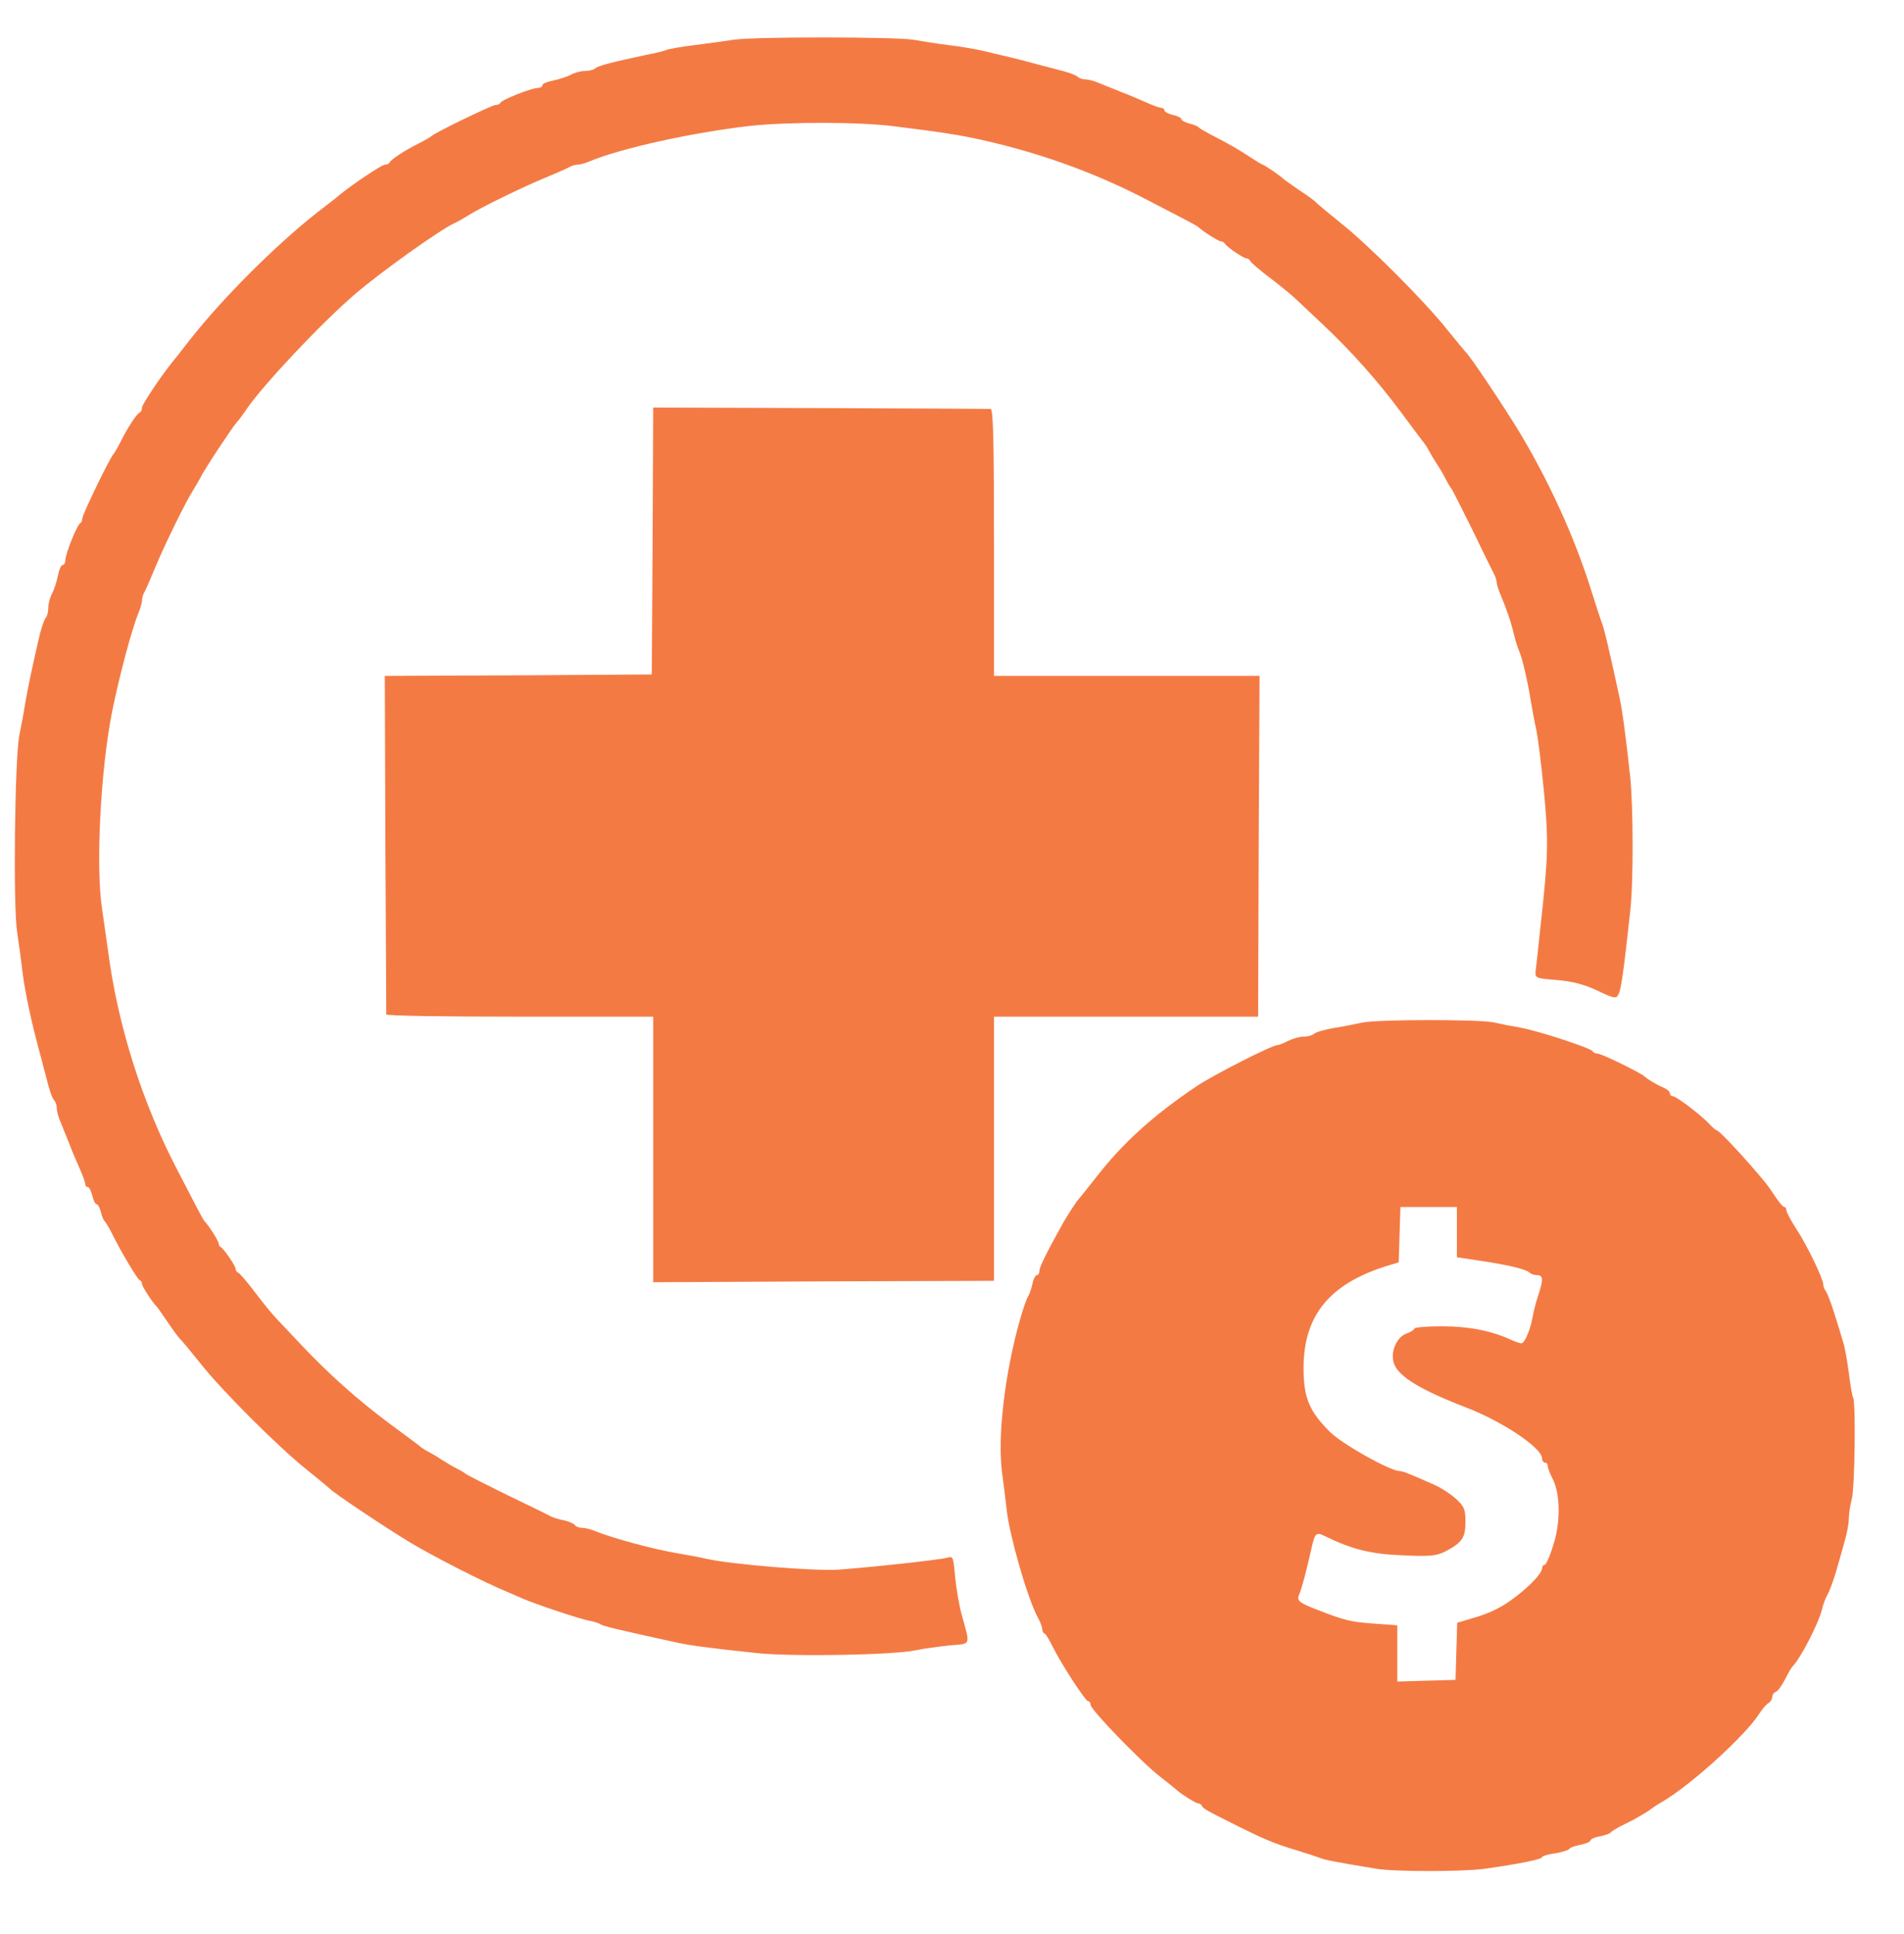
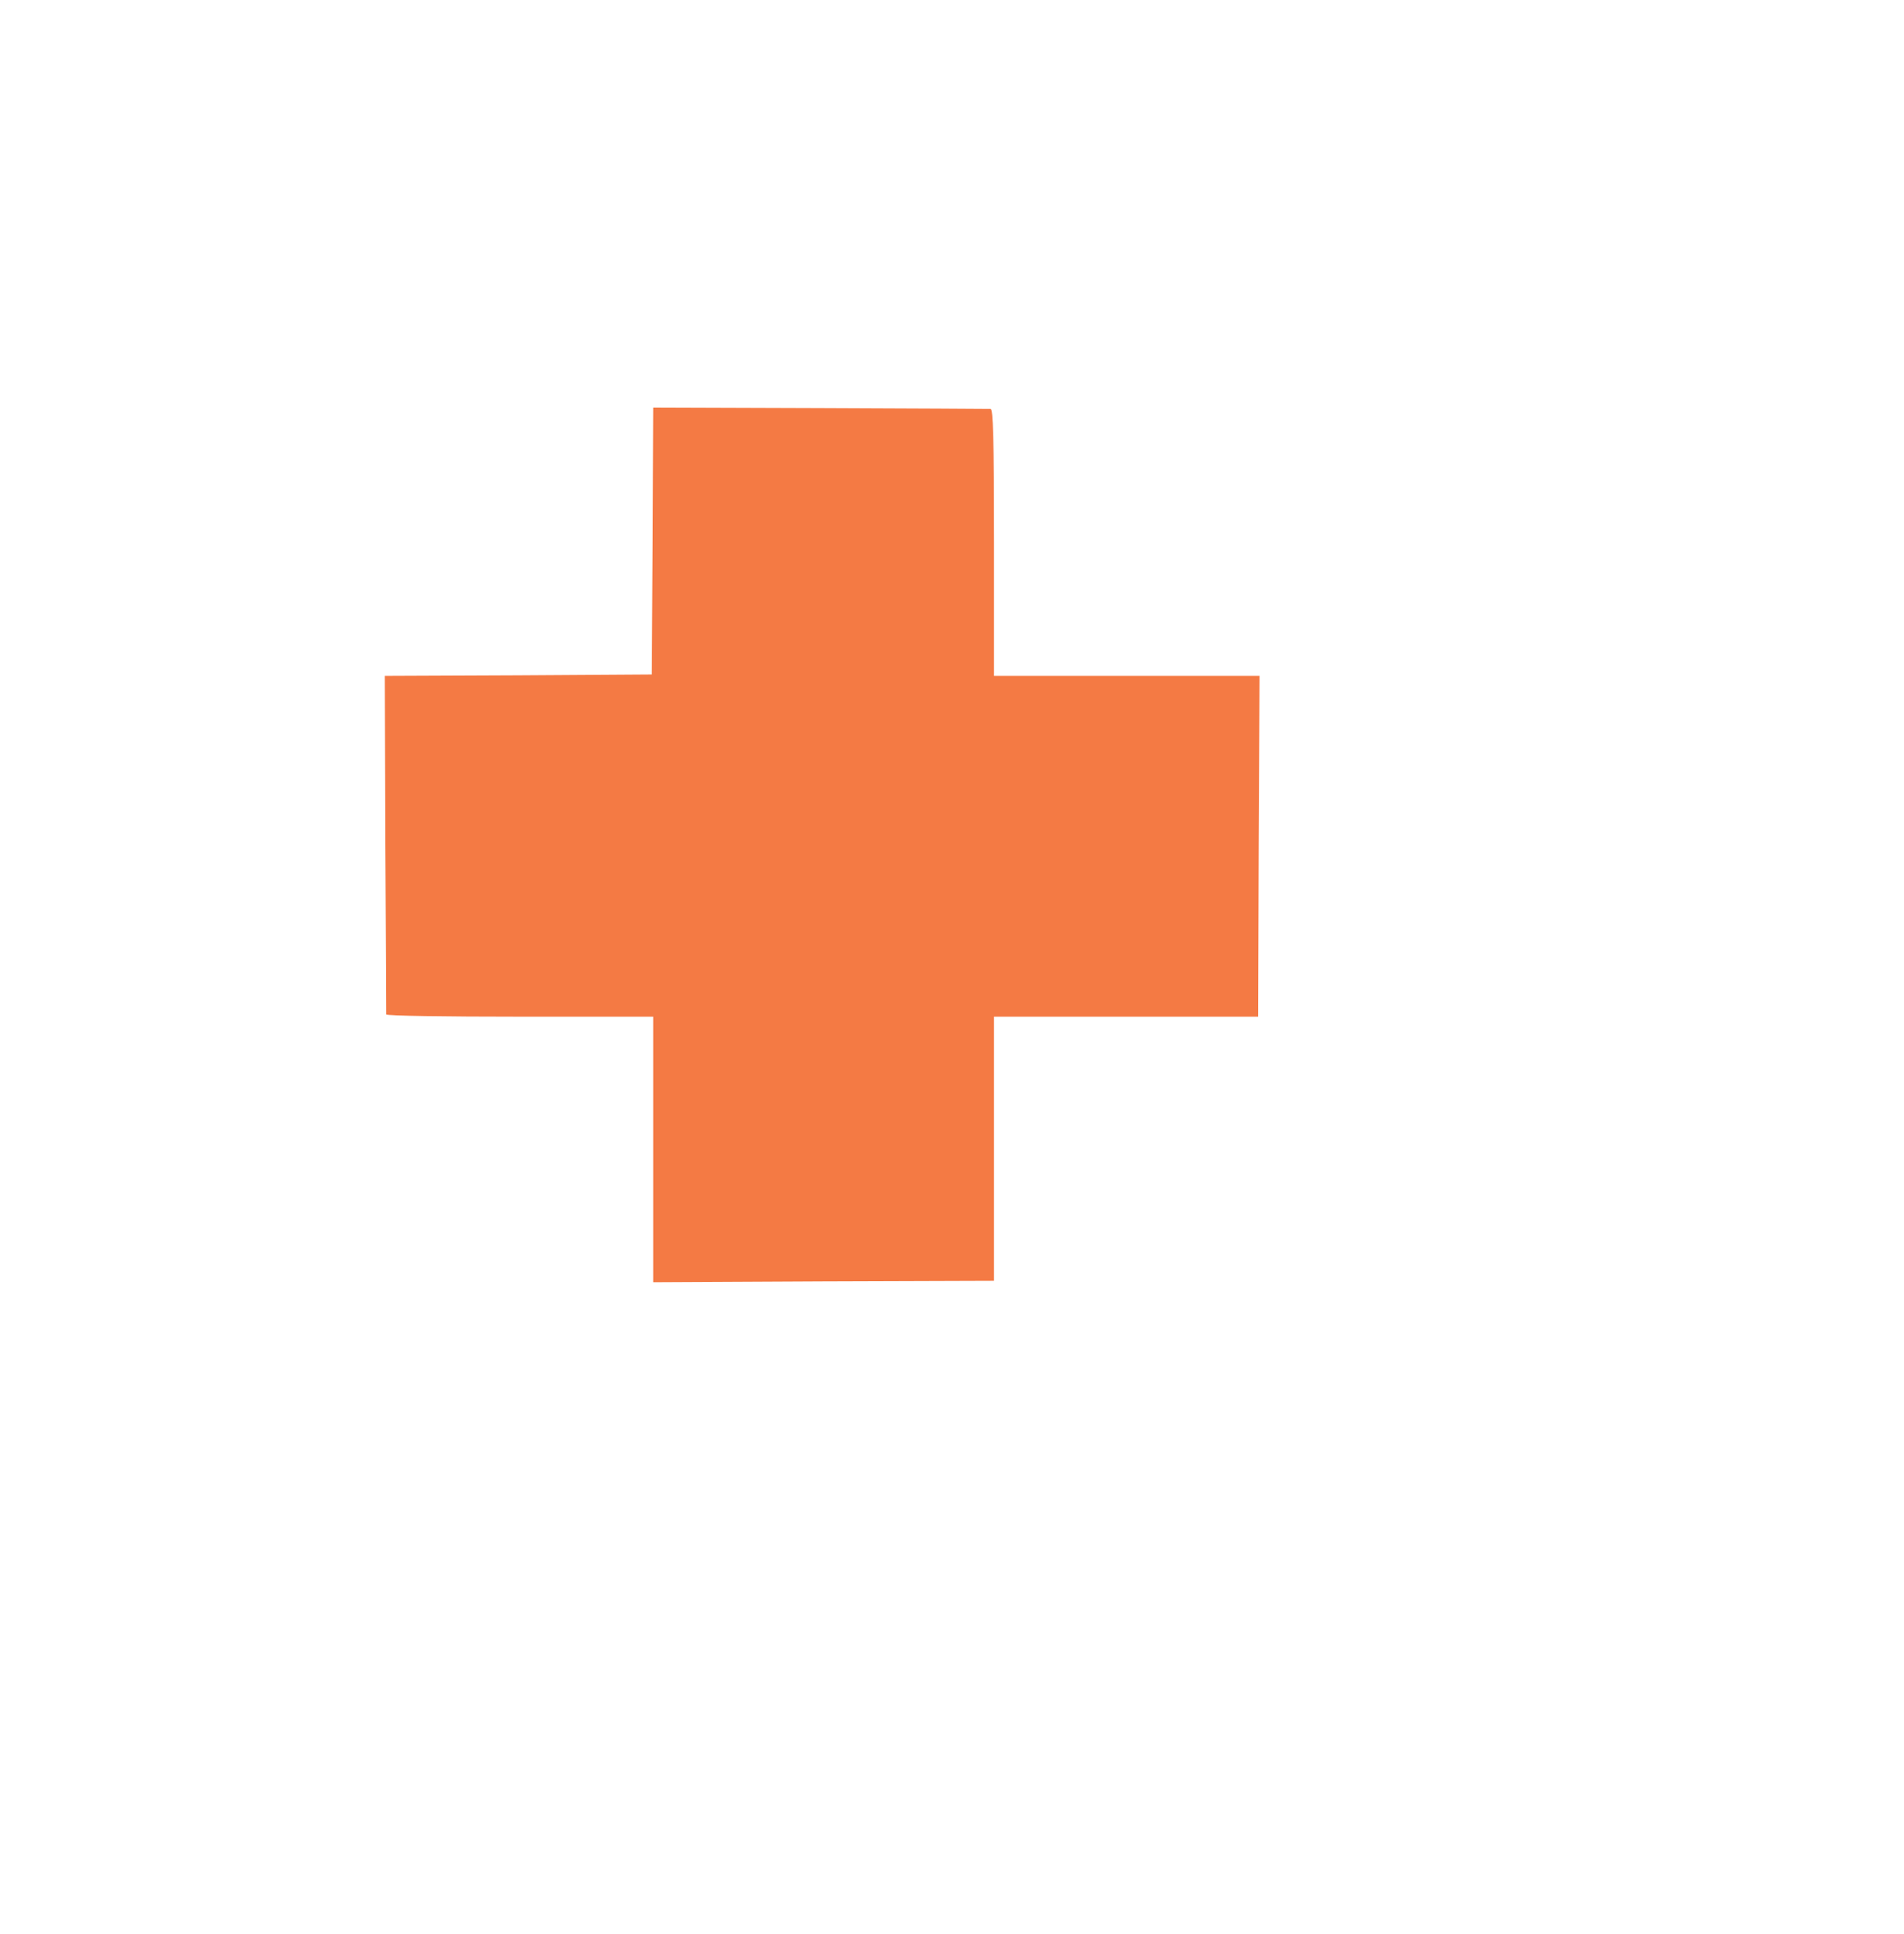
<svg xmlns="http://www.w3.org/2000/svg" width="64" height="65" viewBox="0 0 64 65" fill="none">
-   <path d="M24.677 1.334C24.419 1.372 23.818 1.458 23.35 1.515C22.882 1.573 22.472 1.649 22.424 1.668C22.386 1.697 22.061 1.783 21.699 1.849C20.534 2.098 20.095 2.212 20.009 2.298C19.952 2.346 19.808 2.384 19.675 2.384C19.532 2.384 19.312 2.441 19.178 2.518C19.045 2.584 18.777 2.67 18.587 2.708C18.386 2.747 18.233 2.813 18.233 2.861C18.233 2.918 18.157 2.957 18.071 2.957C17.861 2.957 16.859 3.357 16.821 3.453C16.802 3.501 16.725 3.529 16.658 3.529C16.534 3.529 14.606 4.465 14.51 4.57C14.482 4.598 14.291 4.713 14.081 4.818C13.632 5.037 13.136 5.362 13.098 5.457C13.078 5.505 13.012 5.534 12.935 5.534C12.84 5.534 11.876 6.173 11.408 6.555C11.36 6.603 11.016 6.87 10.644 7.156C9.25 8.254 7.494 10.01 6.396 11.404C6.11 11.776 5.842 12.11 5.795 12.167C5.413 12.635 4.773 13.599 4.773 13.694C4.773 13.771 4.745 13.838 4.706 13.857C4.601 13.895 4.277 14.391 4.057 14.84C3.952 15.05 3.838 15.241 3.809 15.269C3.704 15.365 2.768 17.293 2.768 17.417C2.768 17.484 2.74 17.56 2.702 17.579C2.597 17.617 2.196 18.62 2.196 18.829C2.196 18.915 2.157 18.992 2.1 18.992C2.052 18.992 1.986 19.145 1.947 19.345C1.909 19.536 1.823 19.803 1.757 19.937C1.68 20.07 1.623 20.29 1.623 20.433C1.623 20.567 1.585 20.71 1.537 20.767C1.489 20.815 1.403 21.063 1.336 21.33C1.098 22.352 0.945 23.067 0.85 23.621C0.802 23.936 0.706 24.432 0.649 24.719C0.496 25.492 0.439 30.427 0.573 31.305C0.63 31.696 0.716 32.307 0.754 32.65C0.85 33.404 1.05 34.34 1.394 35.6C1.47 35.886 1.575 36.297 1.632 36.507C1.69 36.717 1.766 36.926 1.823 36.984C1.871 37.032 1.909 37.156 1.909 37.251C1.909 37.346 1.967 37.566 2.043 37.728C2.11 37.9 2.243 38.224 2.339 38.463C2.425 38.702 2.587 39.065 2.683 39.284C2.778 39.504 2.864 39.723 2.864 39.79C2.864 39.847 2.902 39.895 2.95 39.895C2.998 39.895 3.064 40.029 3.103 40.181C3.141 40.343 3.198 40.468 3.246 40.468C3.284 40.468 3.351 40.582 3.389 40.725C3.418 40.868 3.484 41.012 3.513 41.04C3.551 41.069 3.666 41.26 3.771 41.47C4.067 42.071 4.62 42.997 4.697 43.026C4.745 43.045 4.773 43.102 4.773 43.15C4.773 43.236 5.136 43.789 5.26 43.904C5.289 43.932 5.451 44.161 5.632 44.429C5.804 44.686 5.995 44.944 6.052 45.001C6.11 45.049 6.415 45.421 6.73 45.813C7.456 46.739 9.394 48.666 10.31 49.392C10.701 49.707 11.045 49.993 11.074 50.022C11.169 50.146 12.954 51.339 13.794 51.845C14.558 52.303 16.267 53.181 17.04 53.496C17.202 53.563 17.431 53.668 17.565 53.725C18.004 53.916 19.522 54.422 19.808 54.47C19.971 54.498 20.143 54.556 20.19 54.594C20.276 54.651 20.782 54.775 22.672 55.186C23.178 55.3 23.742 55.377 25.441 55.558C26.634 55.682 30.033 55.625 30.787 55.462C31.054 55.405 31.56 55.338 31.913 55.3C32.658 55.233 32.62 55.338 32.324 54.26C32.238 53.945 32.142 53.372 32.104 52.99C32.047 52.332 32.037 52.294 31.846 52.351C31.617 52.418 29.364 52.666 28.2 52.752C27.417 52.809 24.582 52.58 23.751 52.389C23.503 52.332 23.073 52.255 22.797 52.208C21.985 52.074 20.61 51.702 20.019 51.463C19.866 51.396 19.665 51.349 19.57 51.349C19.474 51.349 19.369 51.31 19.331 51.263C19.303 51.215 19.14 51.139 18.978 51.1C18.806 51.072 18.606 51.005 18.52 50.967C18.443 50.919 17.775 50.595 17.04 50.241C16.305 49.879 15.684 49.564 15.656 49.535C15.627 49.507 15.503 49.43 15.37 49.363C15.236 49.297 15.007 49.163 14.845 49.058C14.692 48.953 14.491 48.838 14.415 48.8C14.338 48.762 14.233 48.695 14.176 48.657C14.129 48.609 13.623 48.237 13.069 47.827C12.019 47.044 11.036 46.166 10.129 45.202C9.833 44.887 9.479 44.515 9.336 44.362C9.184 44.209 8.849 43.799 8.582 43.446C8.315 43.092 8.057 42.787 8.009 42.777C7.962 42.758 7.923 42.701 7.923 42.653C7.923 42.548 7.522 41.966 7.427 41.918C7.379 41.899 7.351 41.842 7.351 41.794C7.351 41.708 7.007 41.174 6.873 41.04C6.845 41.012 6.73 40.802 6.606 40.563C6.482 40.324 6.205 39.79 5.986 39.37C4.783 37.079 3.952 34.454 3.628 31.925C3.57 31.505 3.484 30.904 3.437 30.589C3.208 29.176 3.379 25.826 3.78 23.86C4.038 22.609 4.439 21.12 4.659 20.586C4.725 20.433 4.773 20.252 4.773 20.175C4.773 20.099 4.811 19.965 4.869 19.87C4.916 19.784 5.069 19.431 5.212 19.087C5.508 18.362 6.234 16.873 6.501 16.462C6.596 16.3 6.711 16.109 6.749 16.033C6.835 15.832 7.818 14.344 7.952 14.2C8.019 14.133 8.181 13.914 8.315 13.713C8.888 12.893 10.797 10.86 11.933 9.886C12.783 9.151 14.797 7.719 15.274 7.5C15.35 7.471 15.551 7.357 15.704 7.261C16.114 6.994 17.603 6.269 18.329 5.973C18.672 5.83 19.026 5.677 19.112 5.629C19.207 5.572 19.341 5.534 19.417 5.534C19.494 5.534 19.675 5.486 19.828 5.419C20.887 4.98 23.226 4.465 25.164 4.236C26.472 4.092 28.878 4.092 30.061 4.245C31.598 4.436 32.009 4.503 32.601 4.617C34.739 5.056 36.763 5.772 38.615 6.746C39.035 6.965 39.569 7.242 39.808 7.366C40.047 7.49 40.257 7.605 40.285 7.634C40.419 7.767 40.954 8.111 41.039 8.111C41.087 8.111 41.145 8.139 41.164 8.178C41.211 8.283 41.794 8.683 41.899 8.683C41.946 8.683 42.004 8.722 42.023 8.769C42.042 8.817 42.338 9.075 42.691 9.342C43.044 9.609 43.455 9.943 43.607 10.096C43.76 10.239 44.133 10.592 44.447 10.888C45.412 11.795 46.29 12.778 47.073 13.828C47.483 14.382 47.855 14.878 47.903 14.935C47.941 14.983 48.008 15.098 48.046 15.174C48.085 15.25 48.199 15.441 48.304 15.603C48.409 15.756 48.543 15.995 48.61 16.128C48.676 16.262 48.753 16.386 48.782 16.415C48.81 16.443 49.125 17.064 49.488 17.799C49.841 18.534 50.175 19.211 50.223 19.297C50.271 19.393 50.309 19.517 50.309 19.574C50.309 19.631 50.366 19.813 50.433 19.975C50.643 20.471 50.796 20.92 50.891 21.33C50.939 21.54 51.025 21.798 51.073 21.903C51.168 22.132 51.34 22.838 51.455 23.554C51.502 23.831 51.579 24.261 51.636 24.509C51.693 24.757 51.808 25.683 51.894 26.57C52.056 28.26 52.046 28.747 51.789 31.066C51.712 31.801 51.636 32.507 51.617 32.641C51.598 32.87 51.617 32.88 52.333 32.937C52.858 32.984 53.24 33.08 53.688 33.29C54.271 33.567 54.328 33.576 54.404 33.414C54.49 33.261 54.576 32.65 54.796 30.636C54.91 29.644 54.901 27.134 54.796 26.103C54.633 24.623 54.538 23.907 54.433 23.421C54.089 21.827 53.898 21.025 53.831 20.901C53.803 20.824 53.631 20.309 53.459 19.755C52.915 18.037 52.075 16.195 51.092 14.553C50.586 13.713 49.392 11.929 49.268 11.833C49.24 11.805 48.953 11.461 48.638 11.07C47.913 10.153 45.984 8.216 45.059 7.49C44.667 7.175 44.304 6.87 44.247 6.813C44.199 6.755 43.941 6.564 43.674 6.393C43.416 6.211 43.178 6.049 43.149 6.02C43.073 5.935 42.49 5.534 42.443 5.534C42.424 5.534 42.185 5.39 41.927 5.219C41.669 5.047 41.202 4.78 40.896 4.627C40.581 4.465 40.314 4.312 40.285 4.274C40.257 4.245 40.114 4.178 39.97 4.15C39.827 4.111 39.712 4.045 39.712 4.006C39.712 3.959 39.588 3.901 39.426 3.863C39.273 3.825 39.14 3.758 39.14 3.711C39.14 3.663 39.092 3.625 39.035 3.625C38.968 3.625 38.748 3.539 38.529 3.443C38.309 3.348 37.947 3.186 37.708 3.1C37.469 3.004 37.145 2.871 36.973 2.804C36.81 2.727 36.591 2.67 36.495 2.67C36.4 2.67 36.276 2.632 36.228 2.584C36.171 2.527 35.961 2.451 35.751 2.393C35.541 2.336 35.13 2.231 34.844 2.155C34.328 2.012 33.889 1.907 33.03 1.706C32.791 1.649 32.276 1.563 31.885 1.515C31.493 1.468 30.959 1.382 30.691 1.334C30.128 1.238 25.364 1.229 24.677 1.334Z" fill="#F47A44" />
  <path d="M21.937 18.182L21.909 22.668L17.422 22.697L12.935 22.716L12.954 28.376C12.973 31.478 12.983 34.055 12.983 34.093C12.983 34.141 14.997 34.169 17.47 34.169H21.956V38.627V43.094L27.684 43.065L33.412 43.046V38.608V34.169H37.851H42.29L42.309 28.442L42.338 22.716H37.88H33.412V18.23C33.412 14.708 33.383 13.743 33.297 13.743C33.231 13.743 30.653 13.724 27.57 13.715L21.956 13.696L21.937 18.182Z" fill="#F47A44" />
-   <path d="M45.774 34.37C45.564 34.418 45.135 34.504 44.82 34.551C44.505 34.609 44.209 34.695 44.161 34.752C44.104 34.8 43.961 34.838 43.827 34.838C43.684 34.838 43.455 34.905 43.302 34.981C43.159 35.057 42.987 35.124 42.939 35.124C42.758 35.124 40.81 36.117 40.247 36.489C38.767 37.482 37.736 38.417 36.849 39.562C36.562 39.925 36.304 40.25 36.276 40.278C36.209 40.336 35.885 40.832 35.741 41.09C35.159 42.13 34.939 42.588 34.939 42.712C34.939 42.789 34.901 42.855 34.853 42.855C34.806 42.855 34.729 42.999 34.701 43.161C34.663 43.333 34.596 43.514 34.557 43.571C34.519 43.619 34.395 43.963 34.29 44.335C33.784 46.11 33.527 48.239 33.679 49.461C33.737 49.9 33.813 50.491 33.842 50.778C33.947 51.656 34.529 53.689 34.882 54.357C34.968 54.51 35.035 54.691 35.035 54.758C35.035 54.815 35.063 54.882 35.111 54.901C35.149 54.91 35.264 55.101 35.369 55.311C35.655 55.903 36.486 57.173 36.572 57.173C36.62 57.173 36.658 57.23 36.658 57.297C36.658 57.459 38.376 59.234 38.997 59.712C39.264 59.922 39.493 60.103 39.522 60.132C39.655 60.265 40.19 60.609 40.276 60.609C40.324 60.609 40.381 60.647 40.4 60.685C40.428 60.781 40.553 60.847 41.641 61.391C42.51 61.821 42.853 61.964 43.579 62.184C43.894 62.279 44.237 62.394 44.343 62.432C44.514 62.508 44.925 62.584 46.252 62.804C46.891 62.909 49.154 62.909 49.927 62.804C51.063 62.642 51.836 62.489 51.836 62.413C51.836 62.384 52.027 62.317 52.266 62.289C52.495 62.251 52.715 62.184 52.743 62.145C52.762 62.098 52.944 62.031 53.125 62.002C53.306 61.964 53.459 61.897 53.459 61.859C53.459 61.811 53.602 61.745 53.784 61.716C53.965 61.678 54.127 61.62 54.147 61.582C54.166 61.544 54.395 61.41 54.653 61.286C54.92 61.162 55.254 60.962 55.416 60.857C55.569 60.742 55.769 60.609 55.865 60.561C56.829 59.998 58.662 58.337 59.13 57.602C59.235 57.44 59.368 57.278 59.445 57.239C59.511 57.201 59.569 57.106 59.569 57.039C59.569 56.963 59.626 56.886 59.693 56.858C59.76 56.839 59.893 56.648 59.998 56.447C60.103 56.237 60.208 56.056 60.237 56.027C60.514 55.751 61.125 54.577 61.249 54.071C61.287 53.908 61.364 53.698 61.43 53.593C61.488 53.488 61.612 53.164 61.698 52.877C61.783 52.591 61.917 52.123 61.994 51.837C62.08 51.56 62.146 51.198 62.146 51.026C62.146 50.864 62.194 50.577 62.242 50.396C62.347 50.052 62.385 47.122 62.289 46.969C62.261 46.922 62.194 46.549 62.146 46.139C62.089 45.728 62.013 45.27 61.955 45.108C61.908 44.946 61.774 44.507 61.659 44.144C61.545 43.772 61.411 43.438 61.364 43.38C61.325 43.333 61.287 43.237 61.287 43.17C61.287 42.98 60.724 41.815 60.361 41.271C60.189 41.004 60.046 40.736 60.046 40.67C60.046 40.612 60.017 40.565 59.979 40.565C59.932 40.565 59.798 40.403 59.664 40.202C59.397 39.801 59.387 39.792 58.853 39.171C58.328 38.57 57.765 37.988 57.707 37.988C57.679 37.988 57.554 37.883 57.44 37.758C57.163 37.463 56.342 36.842 56.228 36.842C56.17 36.842 56.132 36.794 56.132 36.747C56.132 36.69 56.037 36.604 55.922 36.556C55.693 36.461 55.359 36.26 55.273 36.174C55.158 36.06 53.831 35.41 53.707 35.41C53.631 35.41 53.555 35.372 53.536 35.334C53.497 35.229 51.741 34.657 51.13 34.542C50.863 34.494 50.452 34.418 50.214 34.361C49.679 34.256 46.3 34.256 45.774 34.37ZM48.972 41.405V42.254L49.669 42.359C50.653 42.502 51.292 42.655 51.397 42.76C51.455 42.817 51.569 42.855 51.664 42.855C51.874 42.855 51.884 42.999 51.703 43.543C51.626 43.772 51.54 44.106 51.512 44.287C51.435 44.707 51.245 45.146 51.139 45.146C51.092 45.146 50.92 45.089 50.758 45.013C50.099 44.717 49.354 44.574 48.457 44.574C47.951 44.574 47.541 44.612 47.541 44.65C47.541 44.688 47.416 44.774 47.264 44.822C46.929 44.955 46.719 45.471 46.863 45.843C47.025 46.273 47.77 46.721 49.259 47.294C50.5 47.771 51.836 48.659 51.836 49.021C51.836 49.098 51.884 49.155 51.932 49.155C51.989 49.155 52.027 49.212 52.027 49.27C52.027 49.336 52.094 49.518 52.18 49.68C52.447 50.186 52.466 51.131 52.218 51.904C52.104 52.286 51.97 52.591 51.922 52.591C51.874 52.591 51.836 52.648 51.836 52.706C51.827 52.868 51.493 53.24 50.977 53.641C50.5 54.013 50.108 54.214 49.431 54.405L48.982 54.538L48.953 55.502L48.925 56.457L47.951 56.485L46.968 56.514V55.569V54.624L46.185 54.567C45.402 54.51 45.192 54.462 44.247 54.09C43.655 53.861 43.579 53.794 43.674 53.574C43.751 53.412 43.922 52.763 44.094 51.99C44.199 51.532 44.247 51.484 44.514 51.618C45.478 52.085 46.09 52.238 47.245 52.276C48.075 52.314 48.295 52.286 48.581 52.142C49.144 51.847 49.259 51.684 49.259 51.15C49.259 50.73 49.221 50.635 48.953 50.386C48.782 50.224 48.447 50.005 48.209 49.9C47.35 49.518 47.149 49.441 47.054 49.441C46.729 49.441 45.135 48.544 44.715 48.134C44.008 47.437 43.817 46.969 43.817 45.977C43.817 44.182 44.724 43.104 46.729 42.512L47.015 42.426L47.044 41.491L47.073 40.565H48.018H48.972V41.405Z" fill="#F47A44" />
</svg>